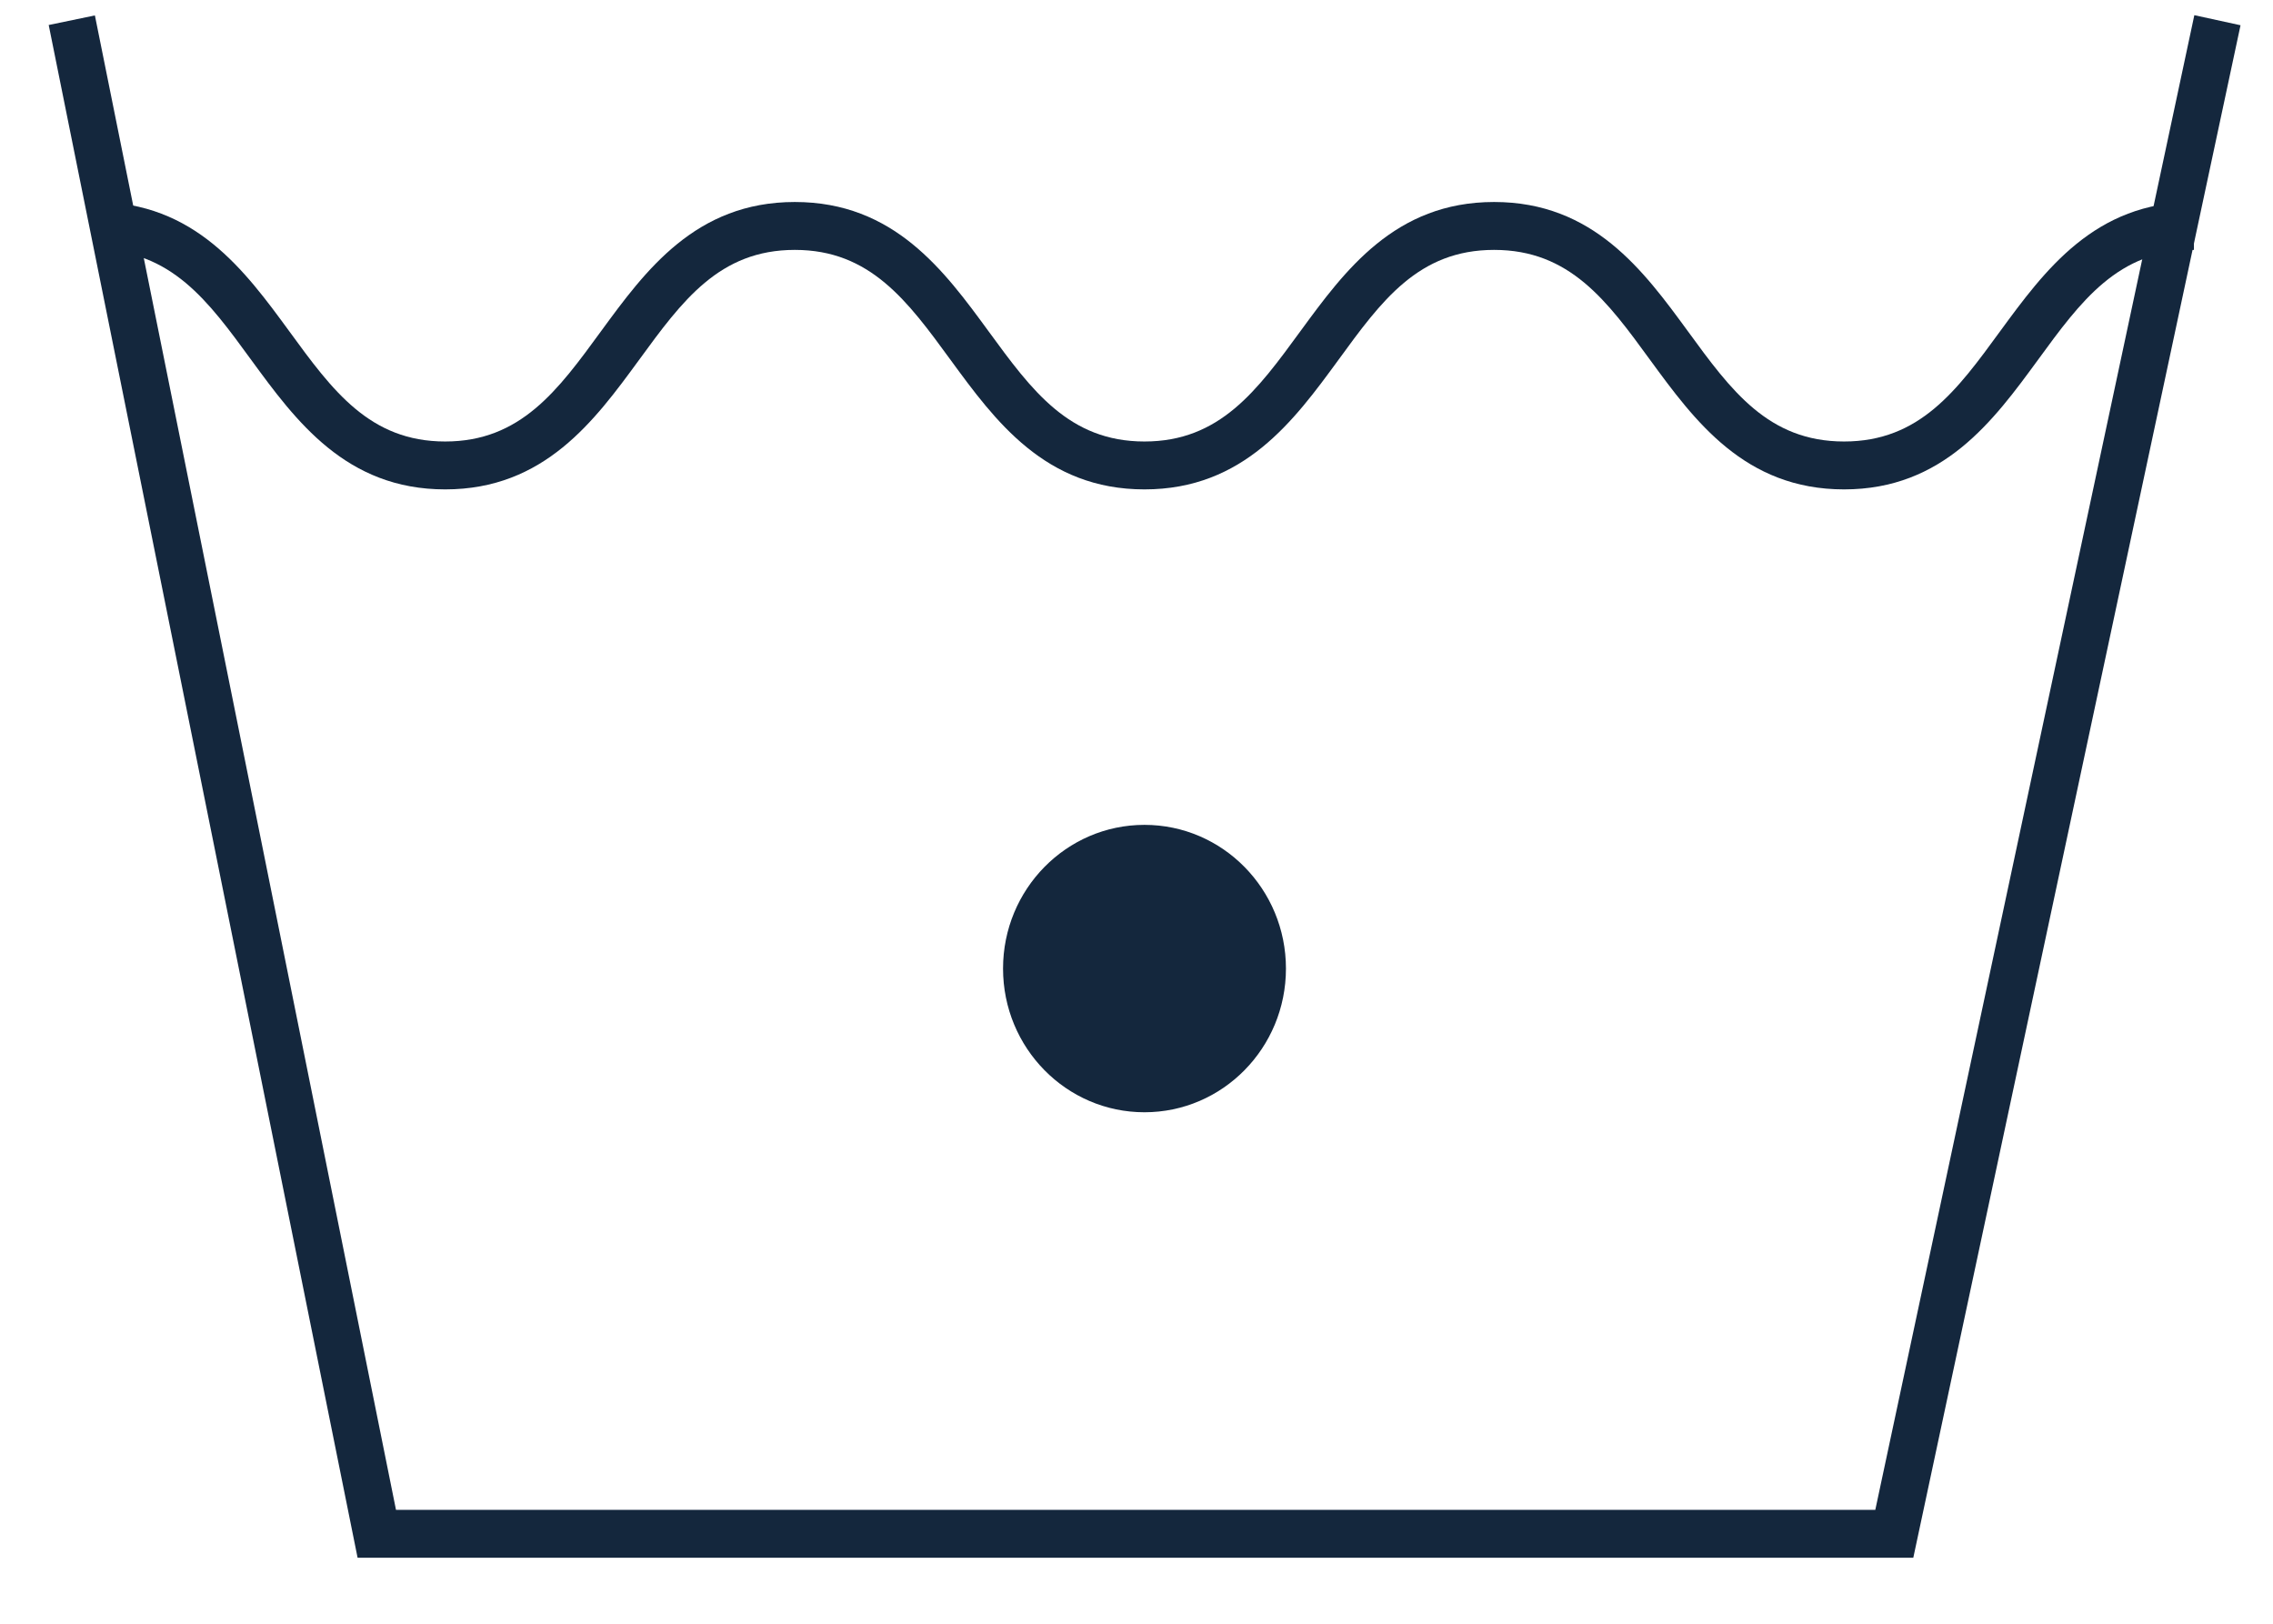
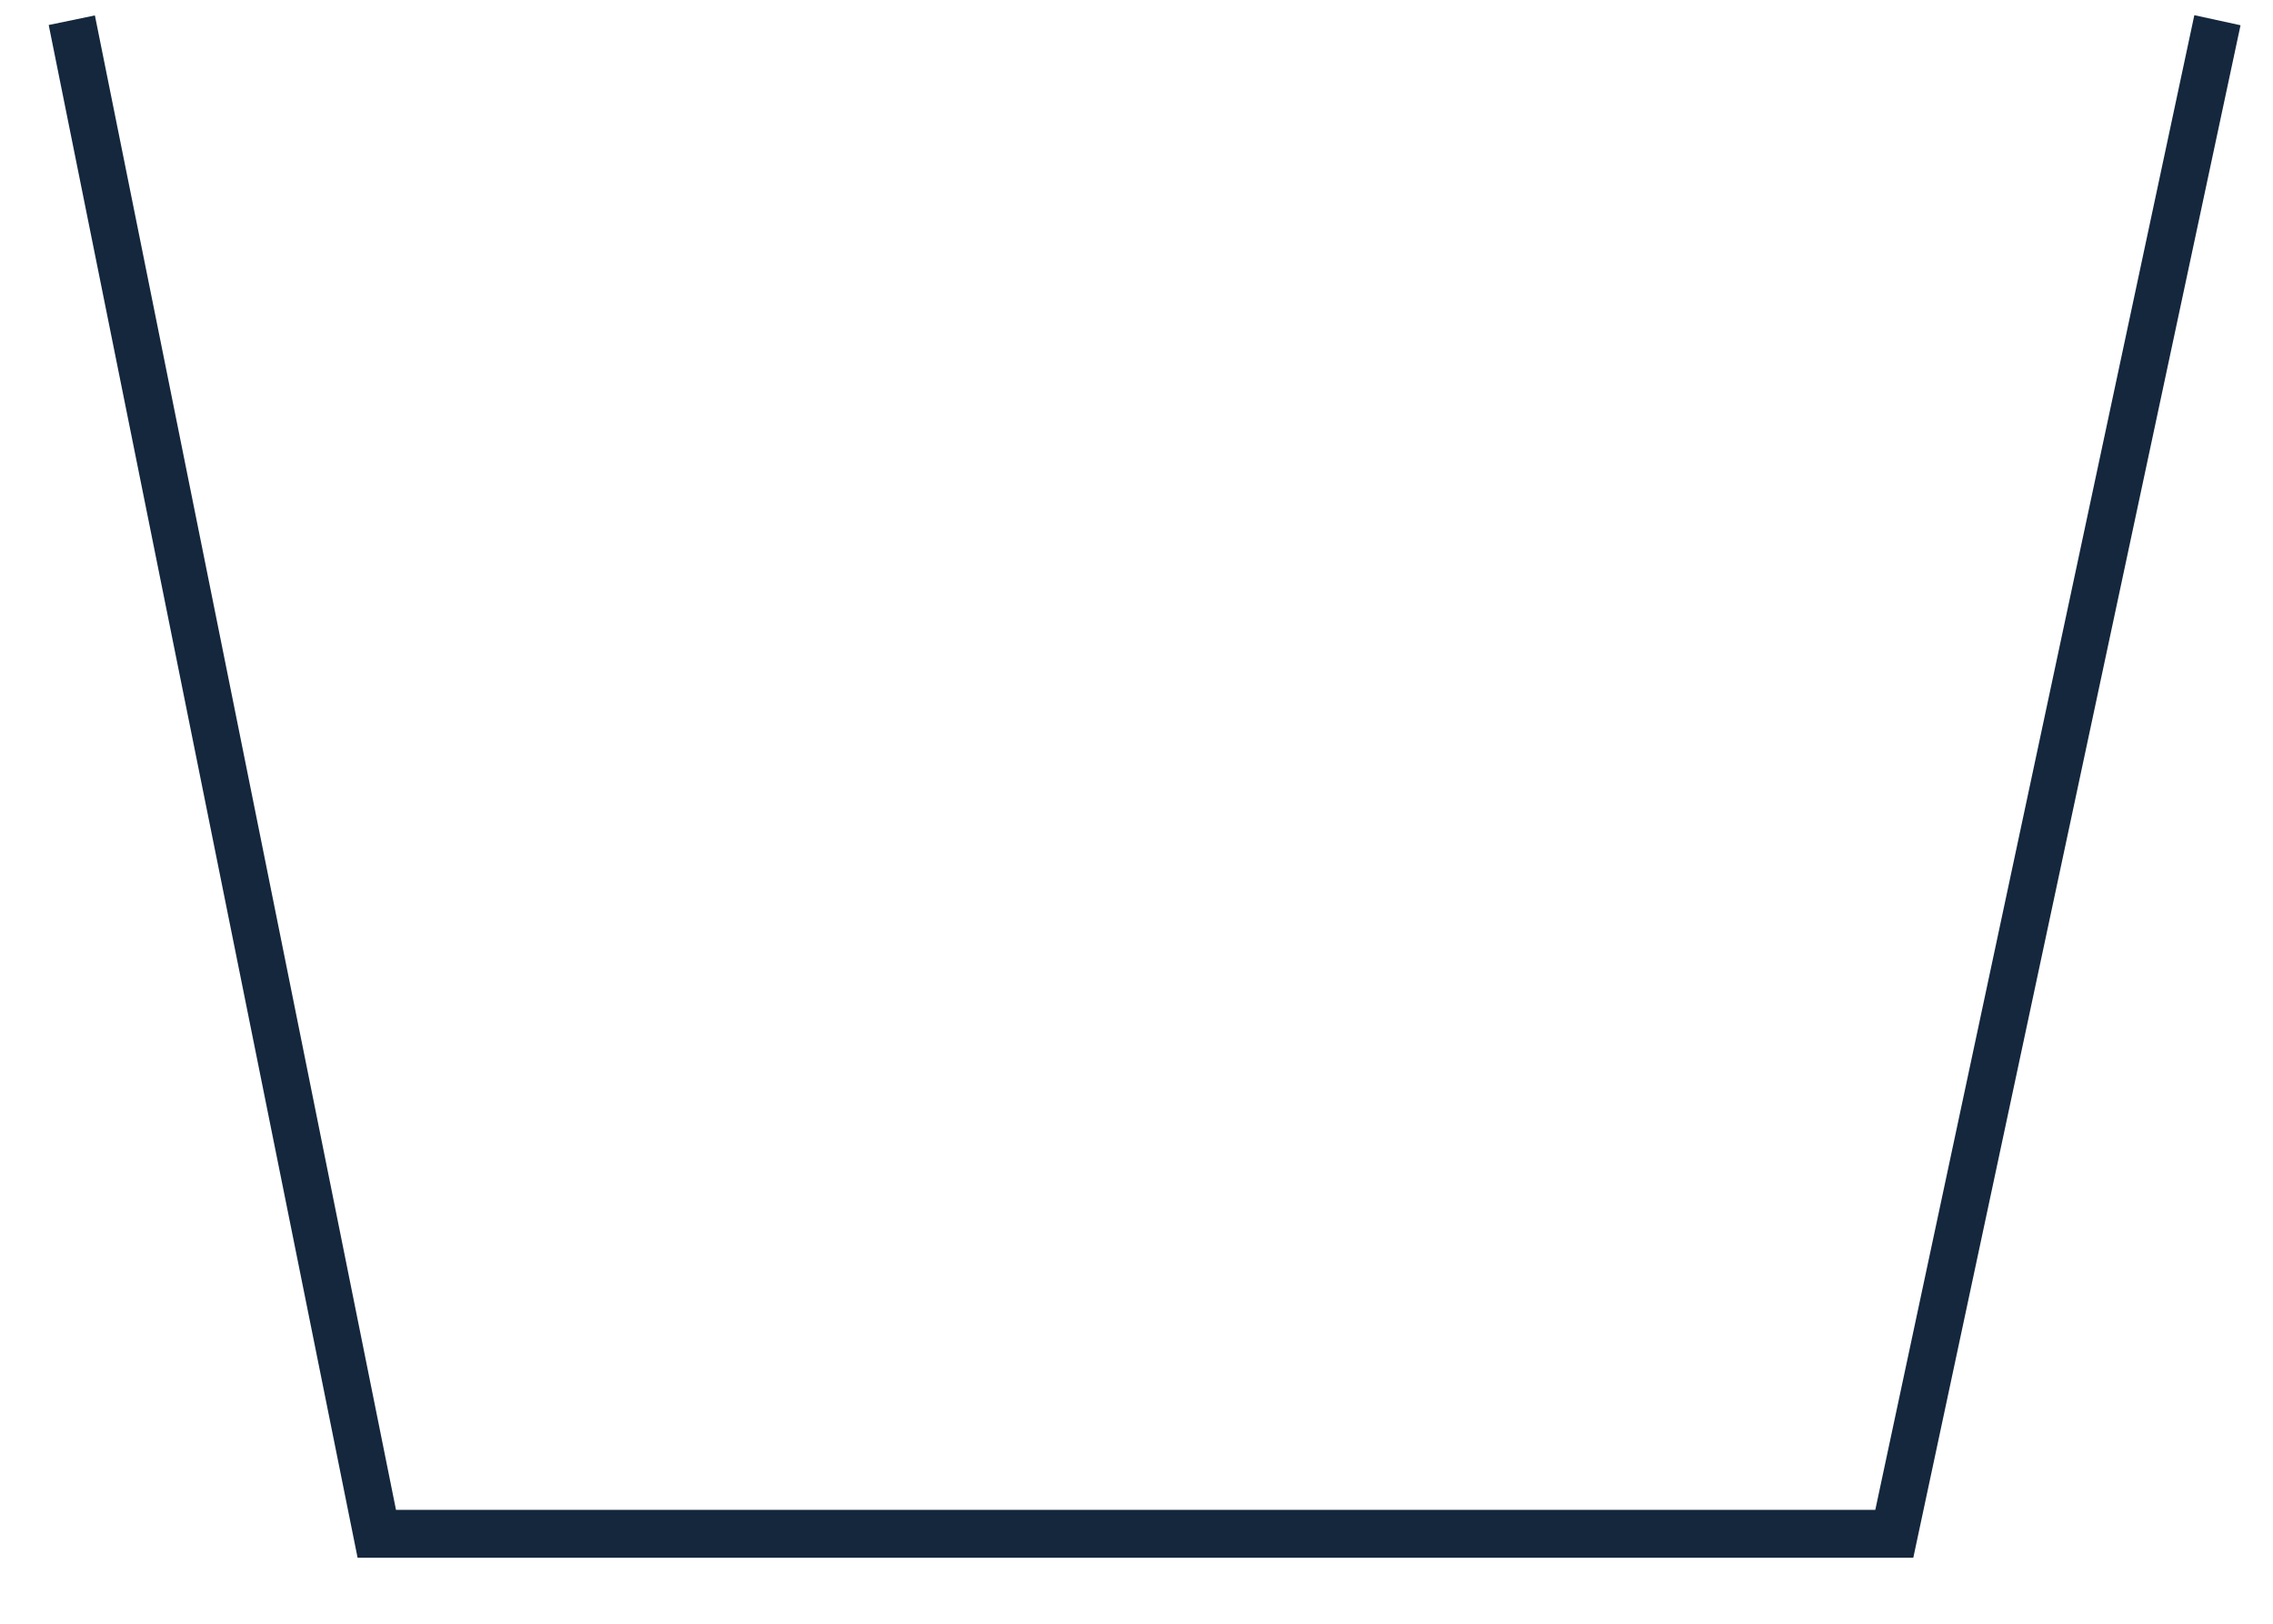
<svg xmlns="http://www.w3.org/2000/svg" viewBox="0 0 28 20" height="20" width="28">
  <g transform="translate(.6 .187)" fill="#14273D">
    <polygon points="22.969 19 3.805 19 0 .121 .569 .003 4.278 18.41 22.501 18.41 26.431 0 27 .124" />
-     <path d="M22.116 5.841C20.893 5.841 20.274 4.994 19.728 4.248 19.197 3.519 18.738 2.891 17.805 2.891 16.873 2.891 16.417 3.519 15.886 4.248 15.34 4.994 14.721 5.841 13.498 5.841 12.275 5.841 11.657 4.994 11.111 4.248 10.579 3.519 10.12 2.891 9.191 2.891 8.261 2.891 7.803 3.519 7.271 4.248 6.725 4.994 6.106 5.841 4.884 5.841 3.661 5.841 3.042 4.994 2.496 4.248 1.965 3.519 1.506 2.891.576 2.891L.576 2.301C1.799 2.301 2.418 3.148 2.964 3.894 3.495 4.622 3.954 5.251 4.884 5.251 5.813 5.251 6.272 4.622 6.803 3.894 7.349 3.148 7.968 2.301 9.191 2.301 10.414 2.301 11.032 3.148 11.578 3.894 12.11 4.622 12.569 5.251 13.498 5.251 14.428 5.251 14.886 4.622 15.418 3.894 15.964 3.148 16.583 2.301 17.805 2.301 19.028 2.301 19.647 3.148 20.193 3.894 20.724 4.622 21.183 5.251 22.116 5.251 23.048 5.251 23.507 4.622 24.038 3.894 24.585 3.148 25.203 2.301 26.426 2.301L26.426 2.891C25.494 2.891 25.035 3.519 24.503 4.248 23.957 4.994 23.338 5.841 22.116 5.841ZM13.498 13.513C14.461 13.513 15.241 12.721 15.241 11.743 15.241 10.766 14.461 9.973 13.498 9.973 12.536 9.973 11.756 10.766 11.756 11.743 11.756 12.721 12.536 13.513 13.498 13.513Z" />
  </g>
</svg>